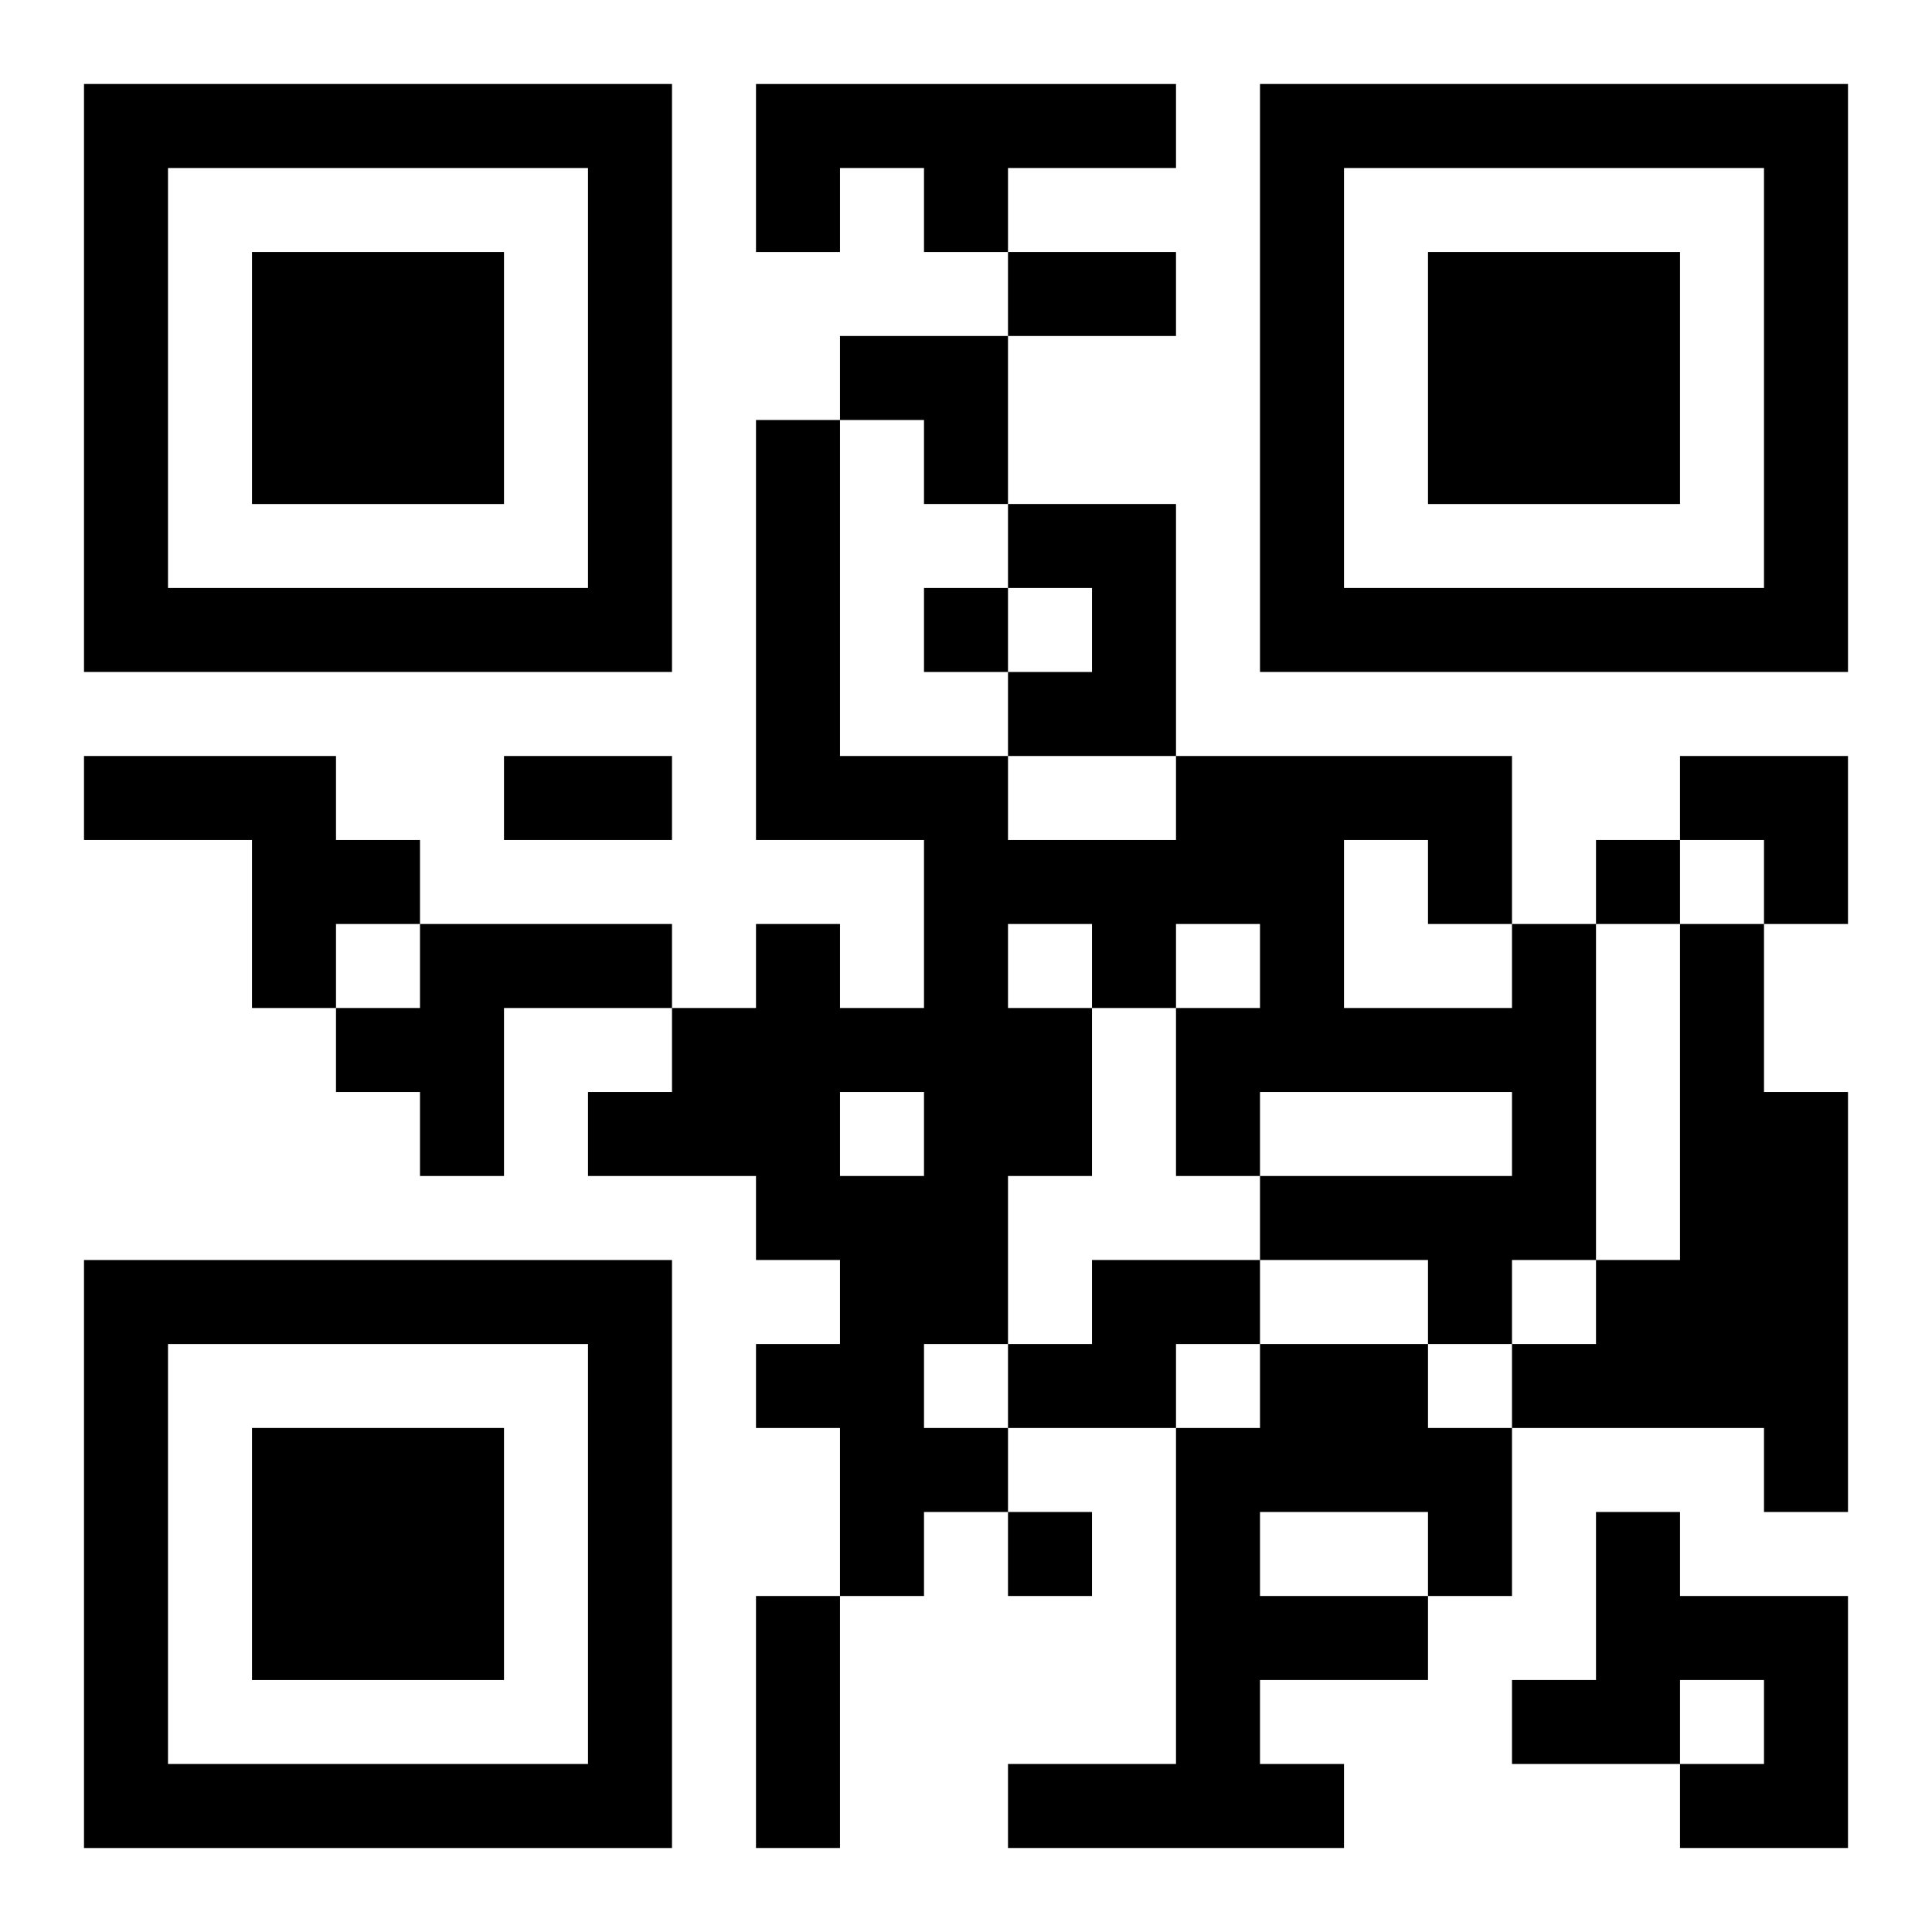
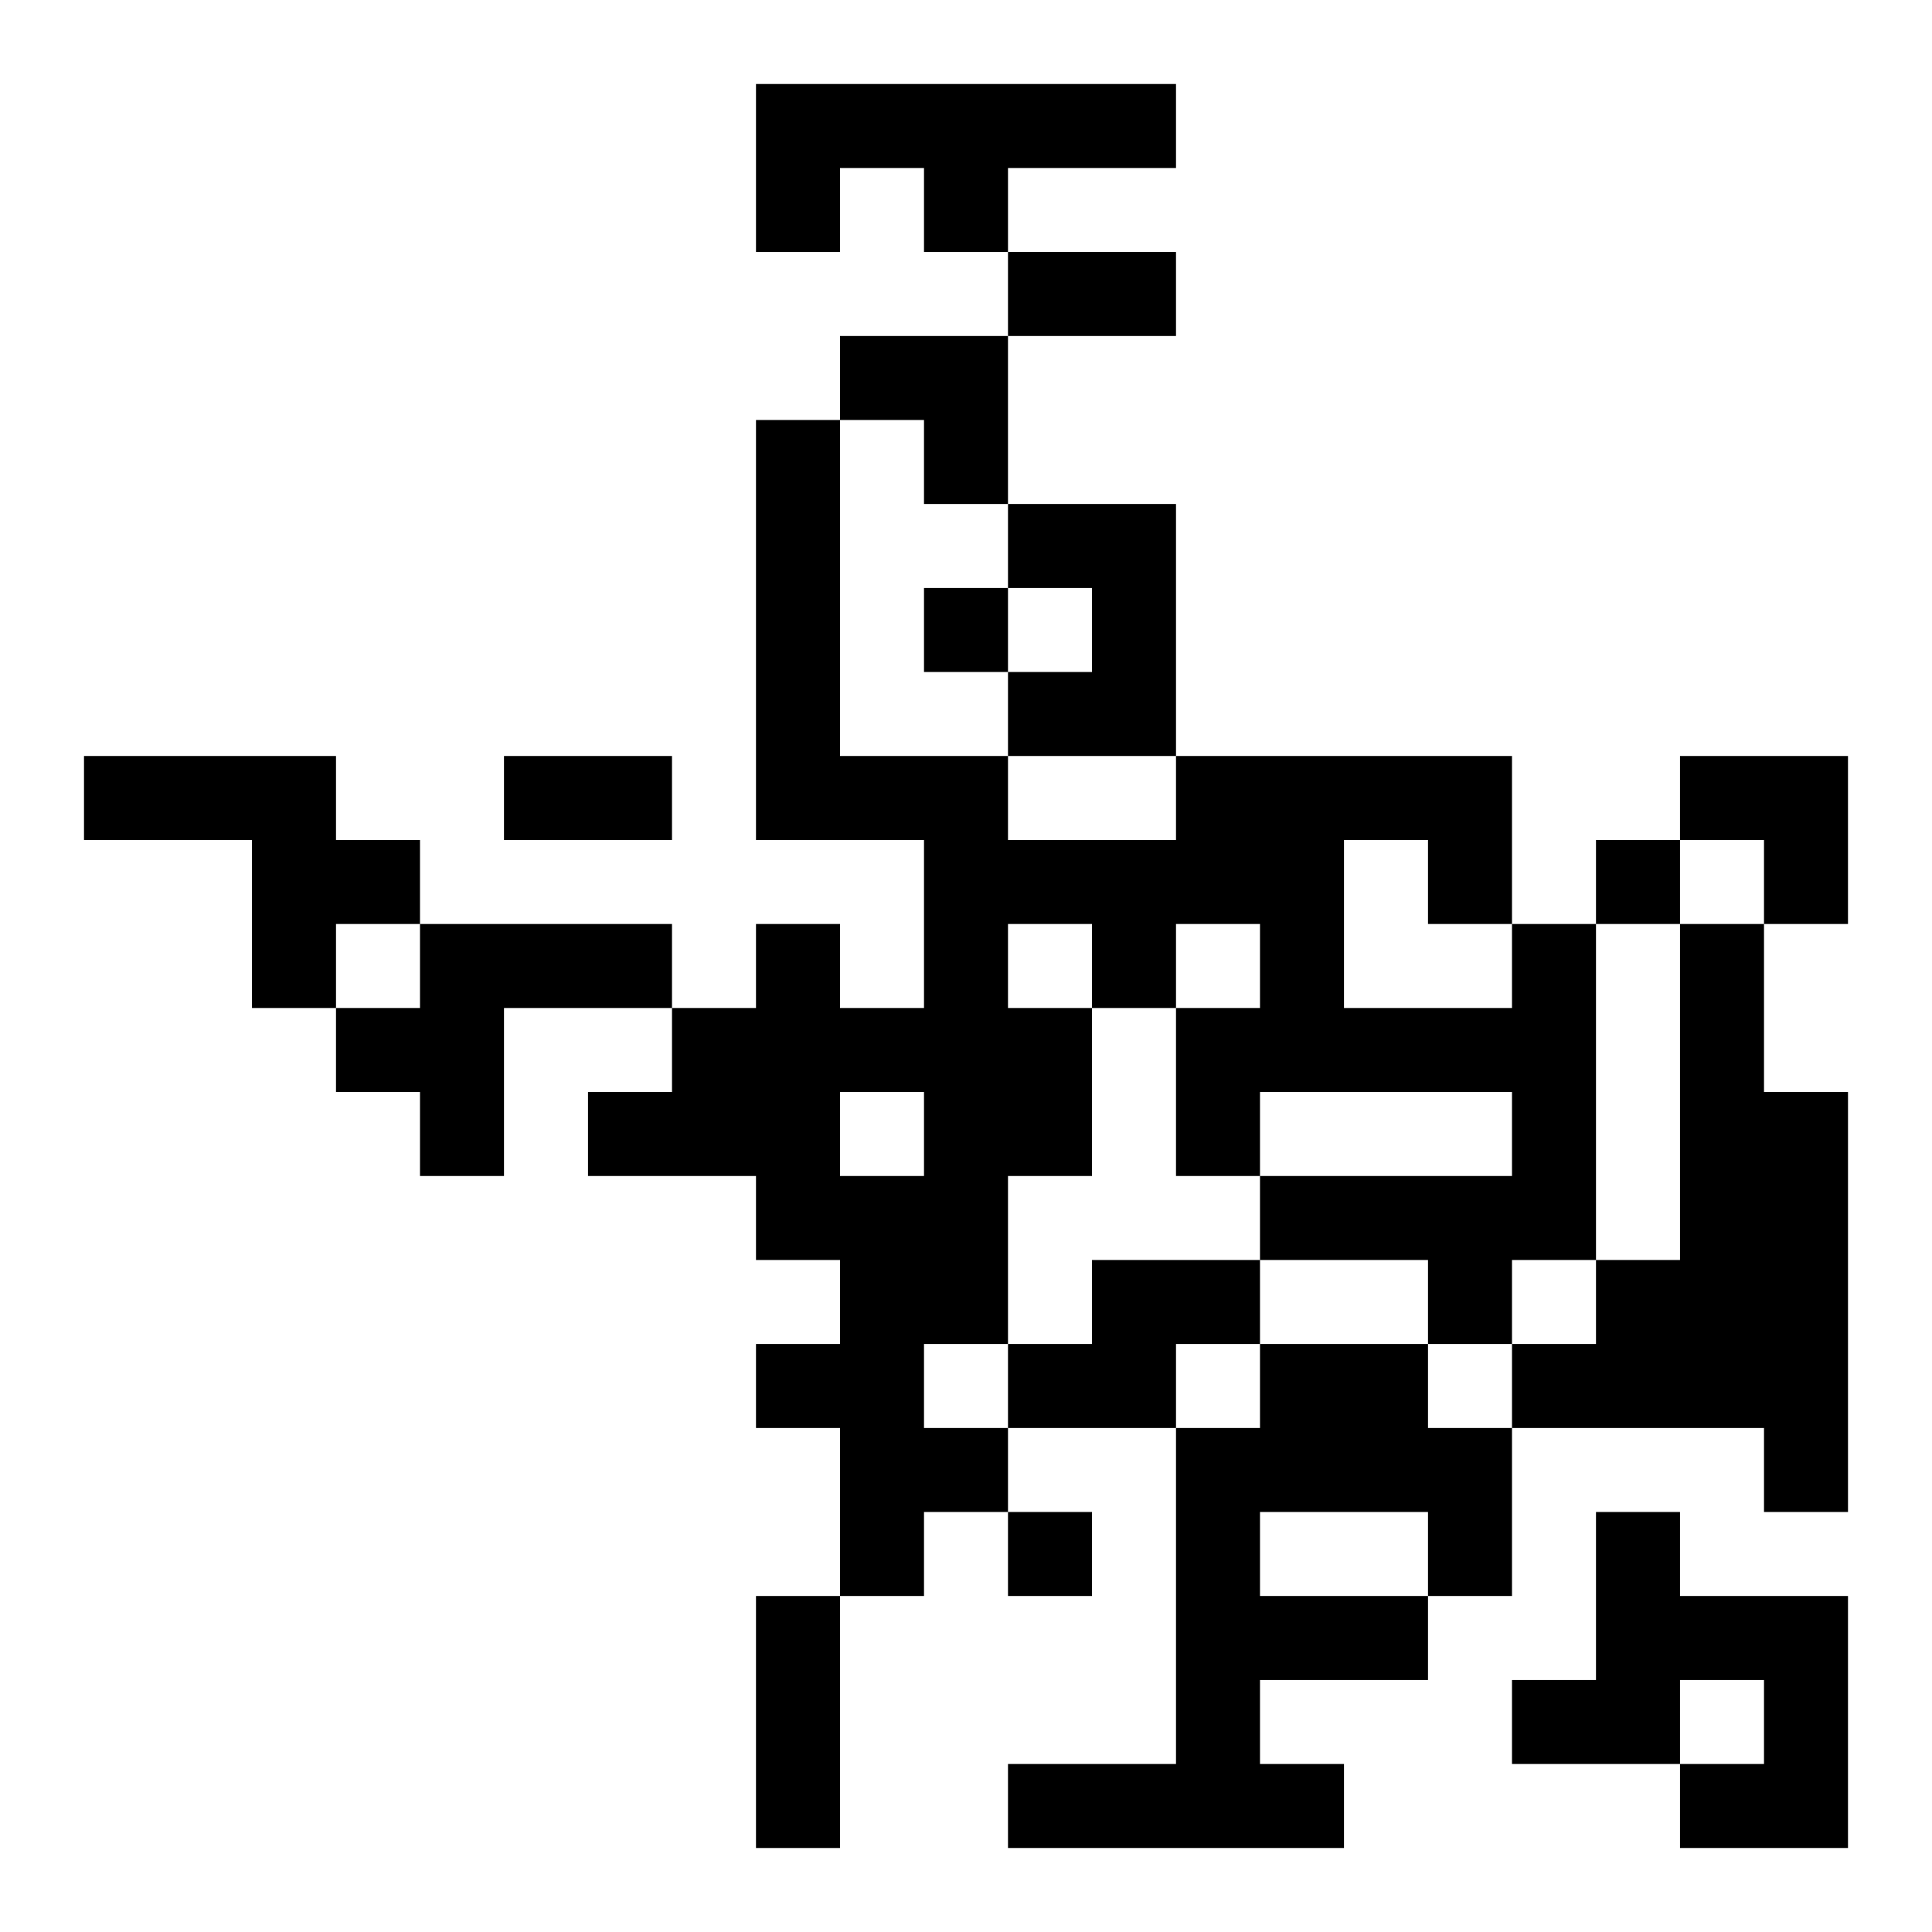
<svg xmlns="http://www.w3.org/2000/svg" xmlns:xlink="http://www.w3.org/1999/xlink" width="250" height="250" baseProfile="full" version="1.1" viewBox="-1 -1 23 23">
  <symbol id="a">
-     <path d="m0 7v7h7v-7h-7zm1 1h5v5h-5v-5zm1 1v3h3v-3h-3z" />
-   </symbol>
+     </symbol>
  <use y="-7" xlink:href="#a" />
  <use y="7" xlink:href="#a" />
  <use x="14" y="-7" xlink:href="#a" />
  <path d="m8 0h5v1h-2v1h-1v-1h-1v1h-1v-2m3 5h2v3h-2v-1h1v-1h-1v-1m-11 3h3v1h1v1h-1v1h-1v-2h-2v-1m4 2h3v1h-2v2h-1v-1h-1v-1h1v-1m13 0h1v4h-1v1h-1v-1h-2v-1h3v-1h-3v1h-1v-2h1v-1h-1v1h-1v2h-1v2h-1v1h1v1h-1v1h-1v-2h-1v-1h1v-1h-1v-1h-2v-1h1v-1h1v-1h1v1h1v-2h-2v-5h1v4h2v1h2v-1h4v2m-2-1v2h2v-1h-1v-1h-1m-4 1v1h1v-1h-1m-2 2v1h1v-1h-1m10-2h1v2h1v5h-1v-1h-3v-1h1v-1h1v-4m-7 4h2v1h-1v1h-2v-1h1v-1m2 1h2v1h1v2h-1v1h-2v1h1v1h-4v-1h2v-4h1v-1m0 2v1h2v-1h-2m4 0h1v1h2v3h-2v-1h1v-1h-1v1h-2v-1h1v-2m-8-11v1h1v-1h-1m8 3v1h1v-1h-1m-7 8v1h1v-1h-1m0-15h2v1h-2v-1m-6 6h2v1h-2v-1m3 10h1v3h-1v-3m1-15h2v2h-1v-1h-1zm10 5h2v2h-1v-1h-1z" />
</svg>